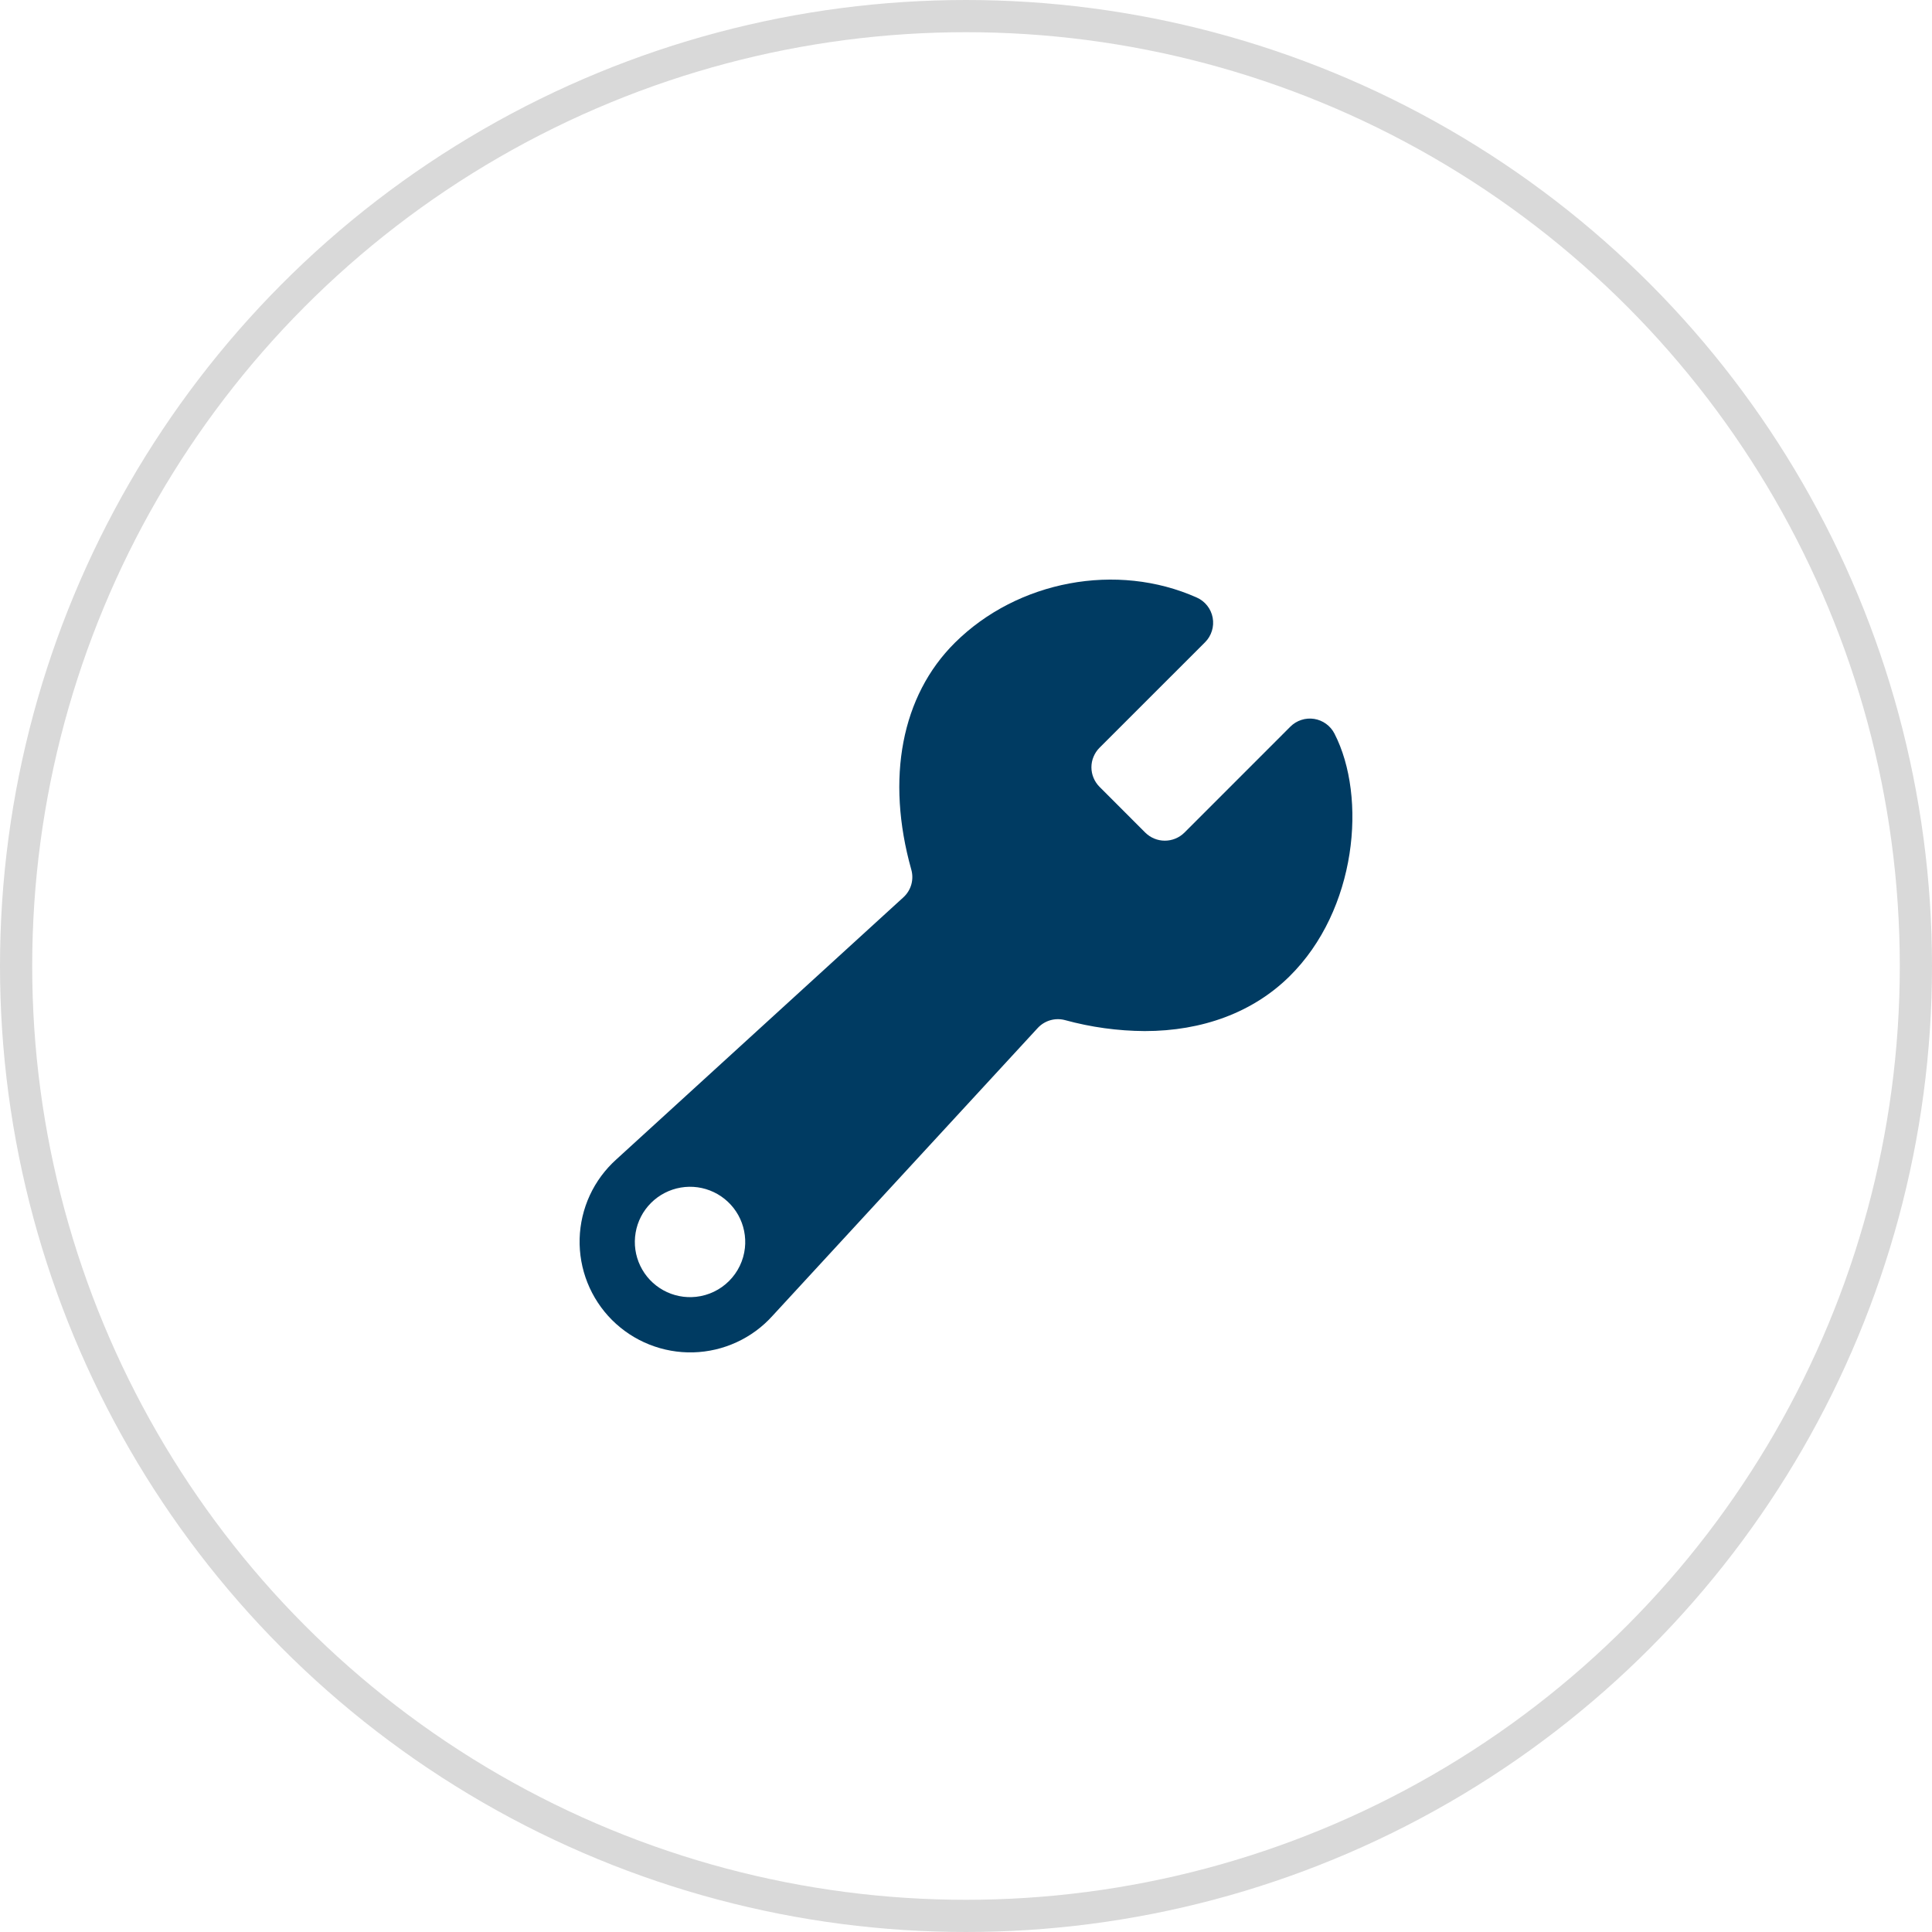
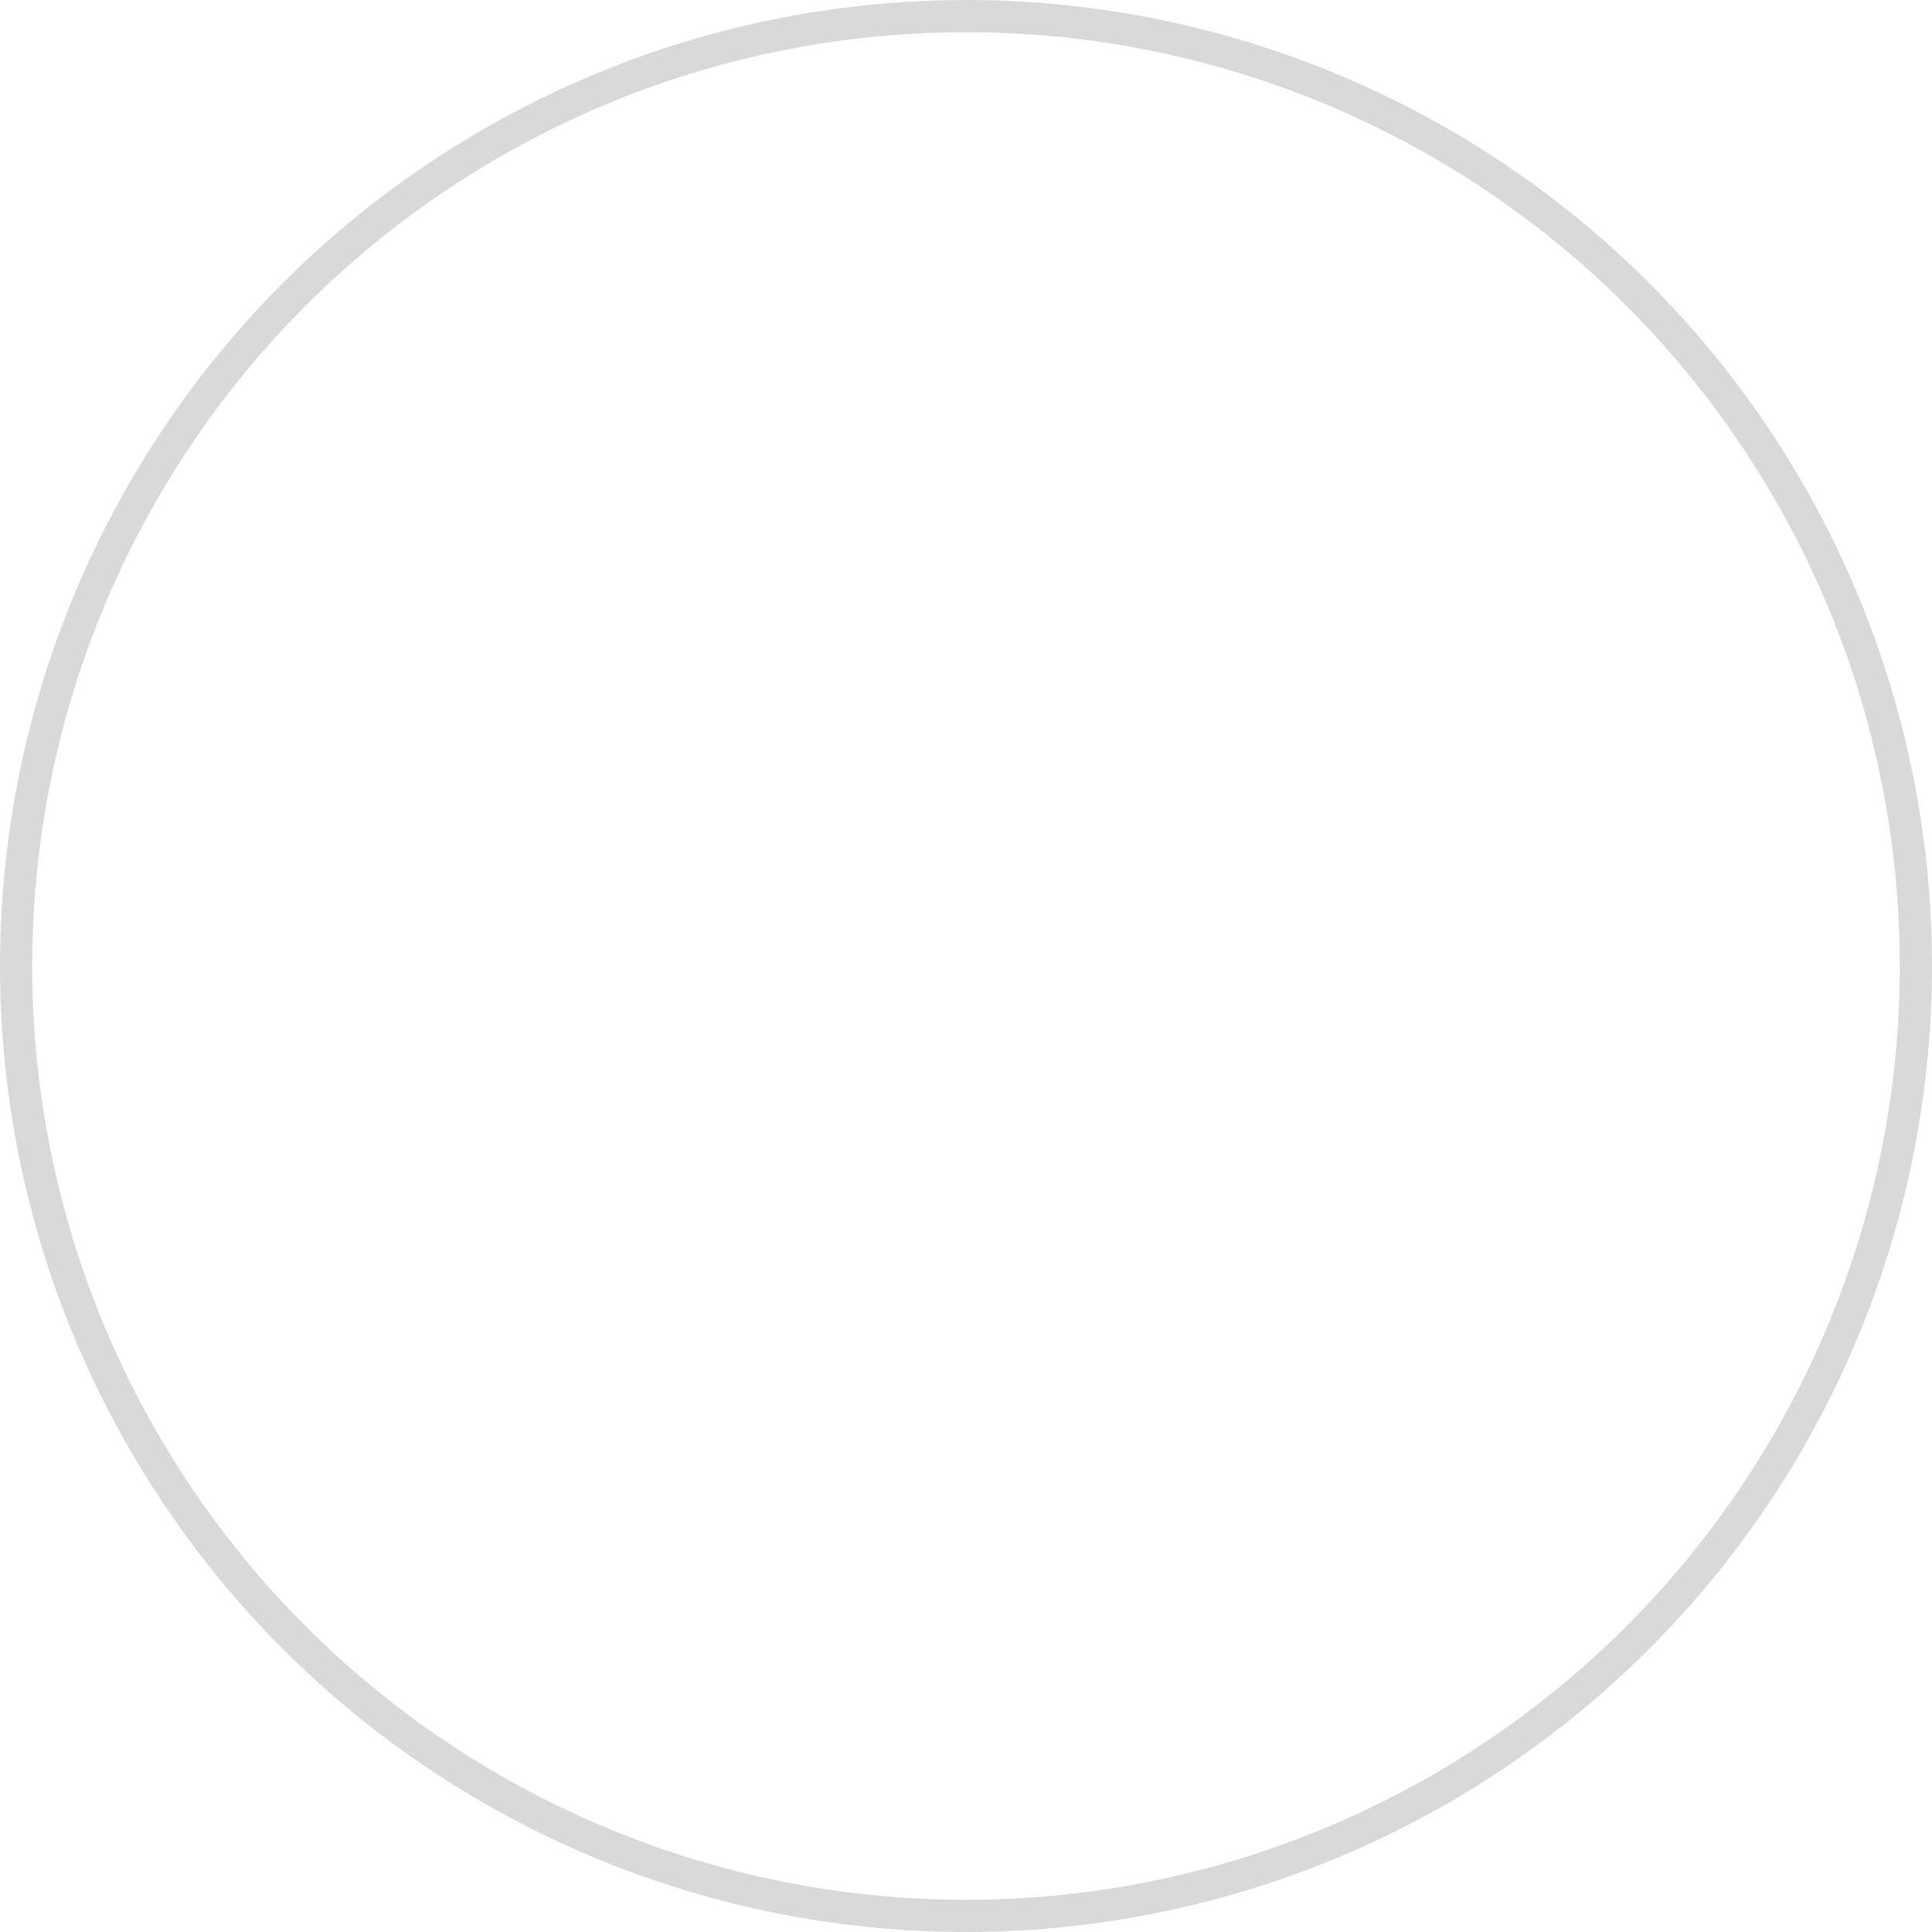
<svg xmlns="http://www.w3.org/2000/svg" width="60" height="60" viewBox="0 0 60 60" fill="none">
  <circle cx="30" cy="30" r="29.5" stroke="#D9D9D9" />
-   <path d="M41.442 22.781C41.38 22.661 41.291 22.557 41.181 22.478C41.072 22.399 40.945 22.347 40.812 22.326C40.679 22.305 40.542 22.316 40.414 22.358C40.285 22.4 40.169 22.471 40.073 22.567L36.782 25.859C36.62 26.019 36.402 26.108 36.175 26.108C35.949 26.108 35.731 26.019 35.569 25.859L34.146 24.435C34.067 24.355 34.004 24.261 33.961 24.157C33.917 24.053 33.895 23.941 33.895 23.829C33.895 23.716 33.917 23.605 33.961 23.501C34.004 23.397 34.067 23.302 34.146 23.223L37.424 19.946C37.522 19.848 37.595 19.727 37.636 19.594C37.678 19.462 37.686 19.321 37.661 19.184C37.636 19.048 37.578 18.919 37.492 18.81C37.406 18.701 37.295 18.614 37.168 18.558C34.692 17.451 31.602 18.028 29.654 19.962C27.998 21.605 27.505 24.172 28.301 27.006C28.344 27.157 28.344 27.317 28.302 27.468C28.259 27.62 28.176 27.756 28.06 27.863L19.141 36.006C18.794 36.318 18.513 36.697 18.317 37.121C18.121 37.545 18.014 38.004 18.001 38.471C17.989 38.937 18.071 39.401 18.244 39.835C18.417 40.269 18.676 40.663 19.006 40.993C19.337 41.323 19.73 41.583 20.164 41.755C20.598 41.928 21.062 42.011 21.529 41.999C21.996 41.986 22.455 41.879 22.879 41.683C23.303 41.488 23.683 41.208 23.995 40.86L32.228 31.925C32.334 31.811 32.468 31.728 32.617 31.685C32.766 31.642 32.923 31.64 33.073 31.68C33.88 31.901 34.713 32.016 35.55 32.021C37.339 32.021 38.909 31.442 40.042 30.326C42.139 28.261 42.459 24.757 41.442 22.781ZM21.616 40.274C21.263 40.312 20.907 40.241 20.597 40.068C20.286 39.896 20.037 39.631 19.884 39.311C19.73 38.991 19.68 38.632 19.74 38.282C19.799 37.932 19.966 37.61 20.217 37.359C20.468 37.108 20.791 36.941 21.141 36.881C21.491 36.821 21.85 36.871 22.171 37.025C22.491 37.178 22.755 37.427 22.928 37.737C23.1 38.047 23.172 38.403 23.134 38.756C23.092 39.144 22.918 39.506 22.642 39.782C22.366 40.058 22.004 40.232 21.616 40.274Z" fill="#003B62" />
</svg>